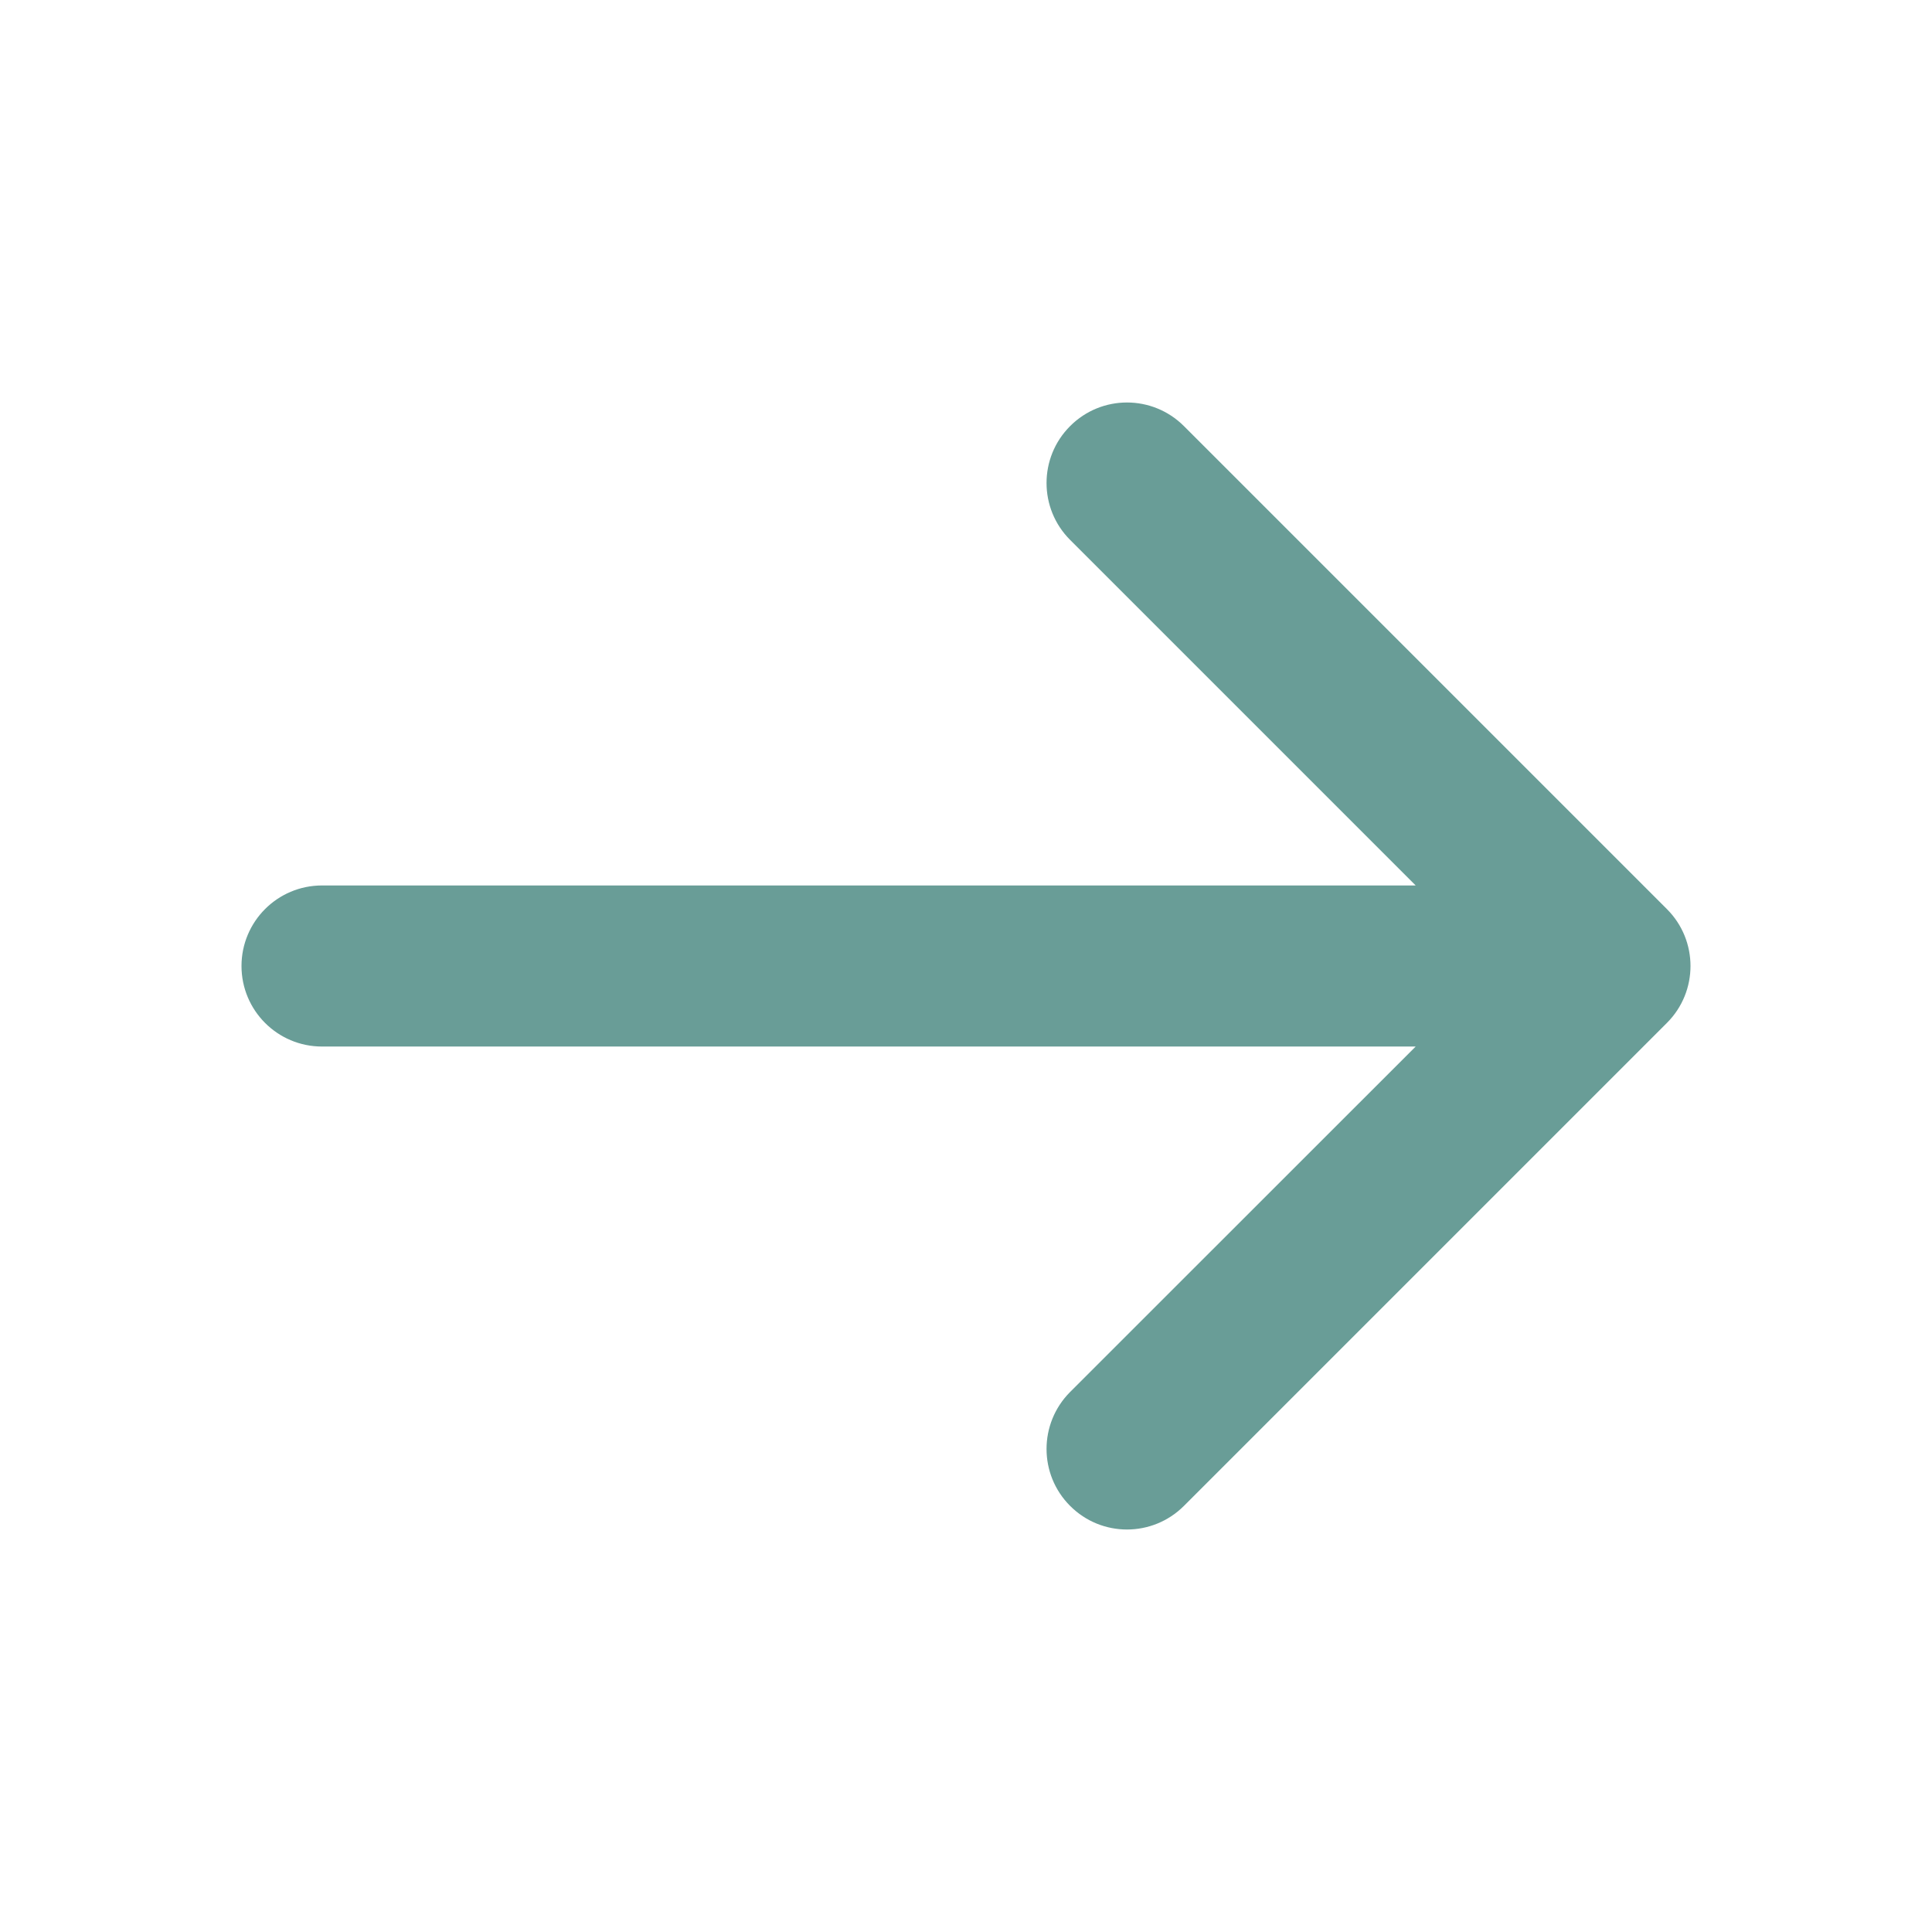
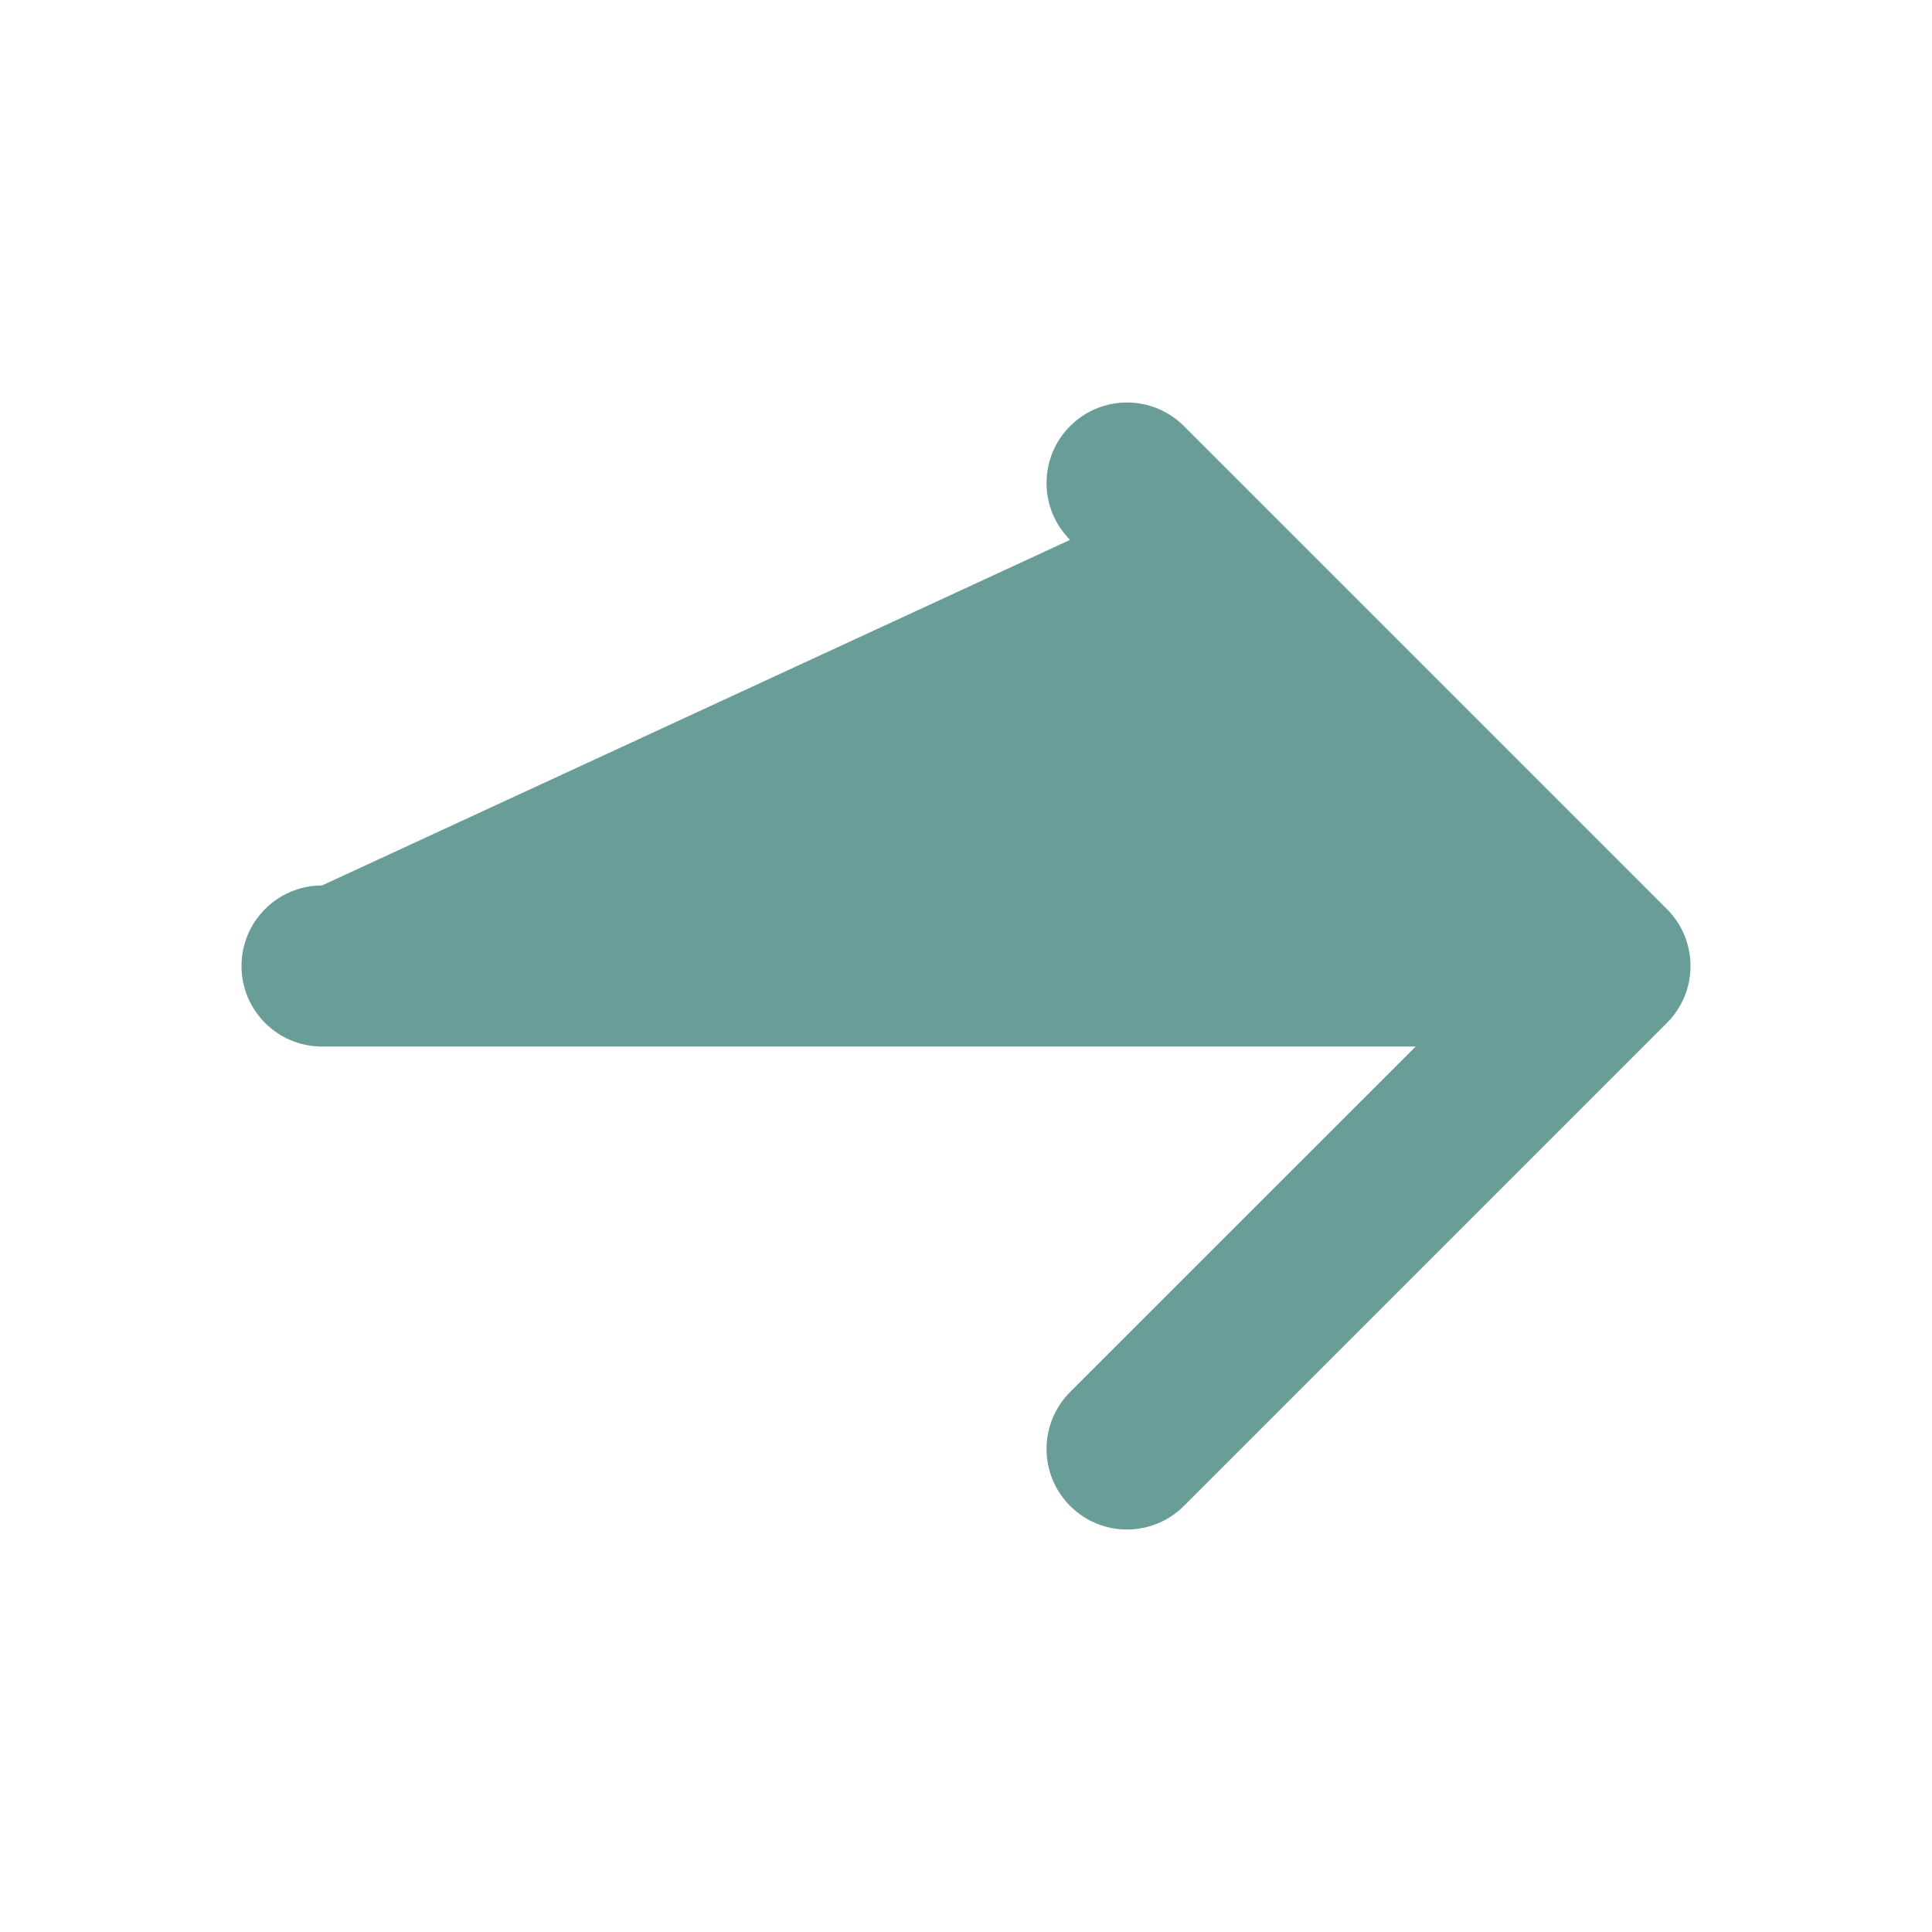
<svg xmlns="http://www.w3.org/2000/svg" width="16" height="16" viewBox="0 0 16 16" fill="none">
-   <path fill-rule="evenodd" clip-rule="evenodd" d="M8.862 3.529C9.122 3.268 9.544 3.268 9.805 3.529L13.805 7.529C14.065 7.789 14.065 8.211 13.805 8.471L9.805 12.471C9.544 12.732 9.122 12.732 8.862 12.471C8.602 12.211 8.602 11.789 8.862 11.528L11.724 8.667H2.667C2.298 8.667 2 8.368 2 8C2 7.632 2.298 7.333 2.667 7.333H11.724L8.862 4.471C8.602 4.211 8.602 3.789 8.862 3.529Z" fill="#699D97" />
+   <path fill-rule="evenodd" clip-rule="evenodd" d="M8.862 3.529C9.122 3.268 9.544 3.268 9.805 3.529L13.805 7.529C14.065 7.789 14.065 8.211 13.805 8.471L9.805 12.471C9.544 12.732 9.122 12.732 8.862 12.471C8.602 12.211 8.602 11.789 8.862 11.528L11.724 8.667H2.667C2.298 8.667 2 8.368 2 8C2 7.632 2.298 7.333 2.667 7.333L8.862 4.471C8.602 4.211 8.602 3.789 8.862 3.529Z" fill="#699D97" />
</svg>